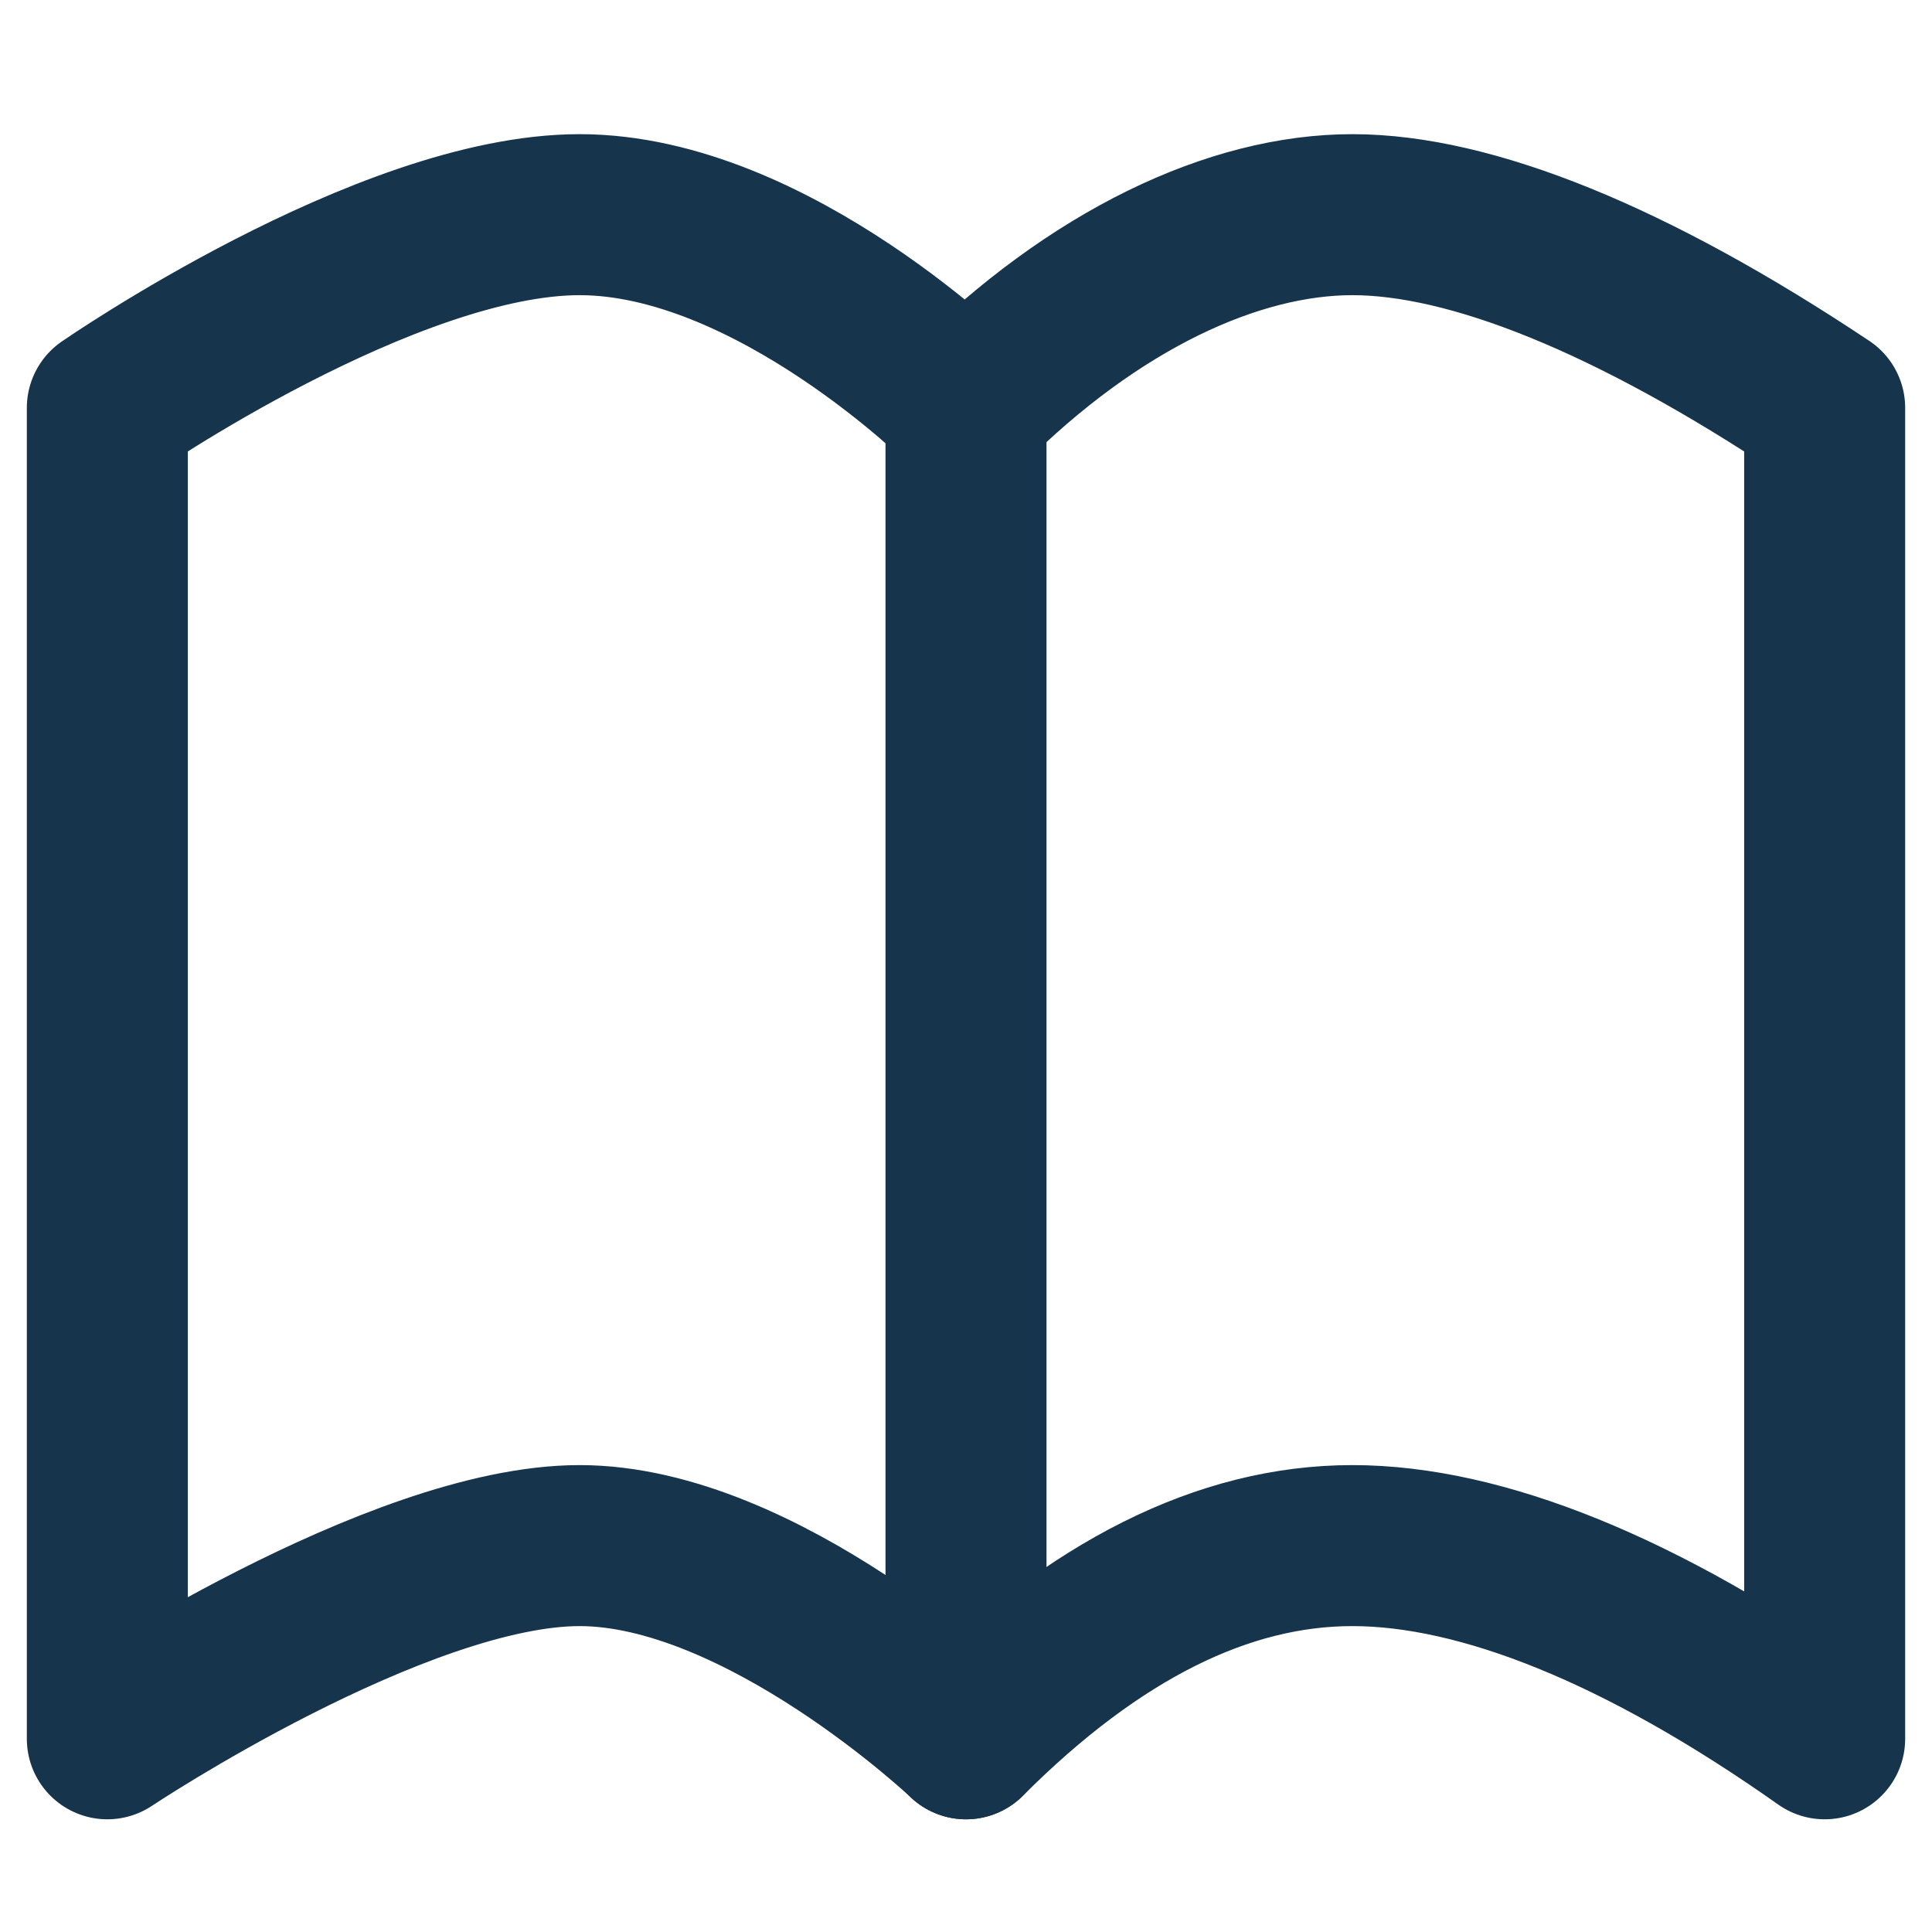
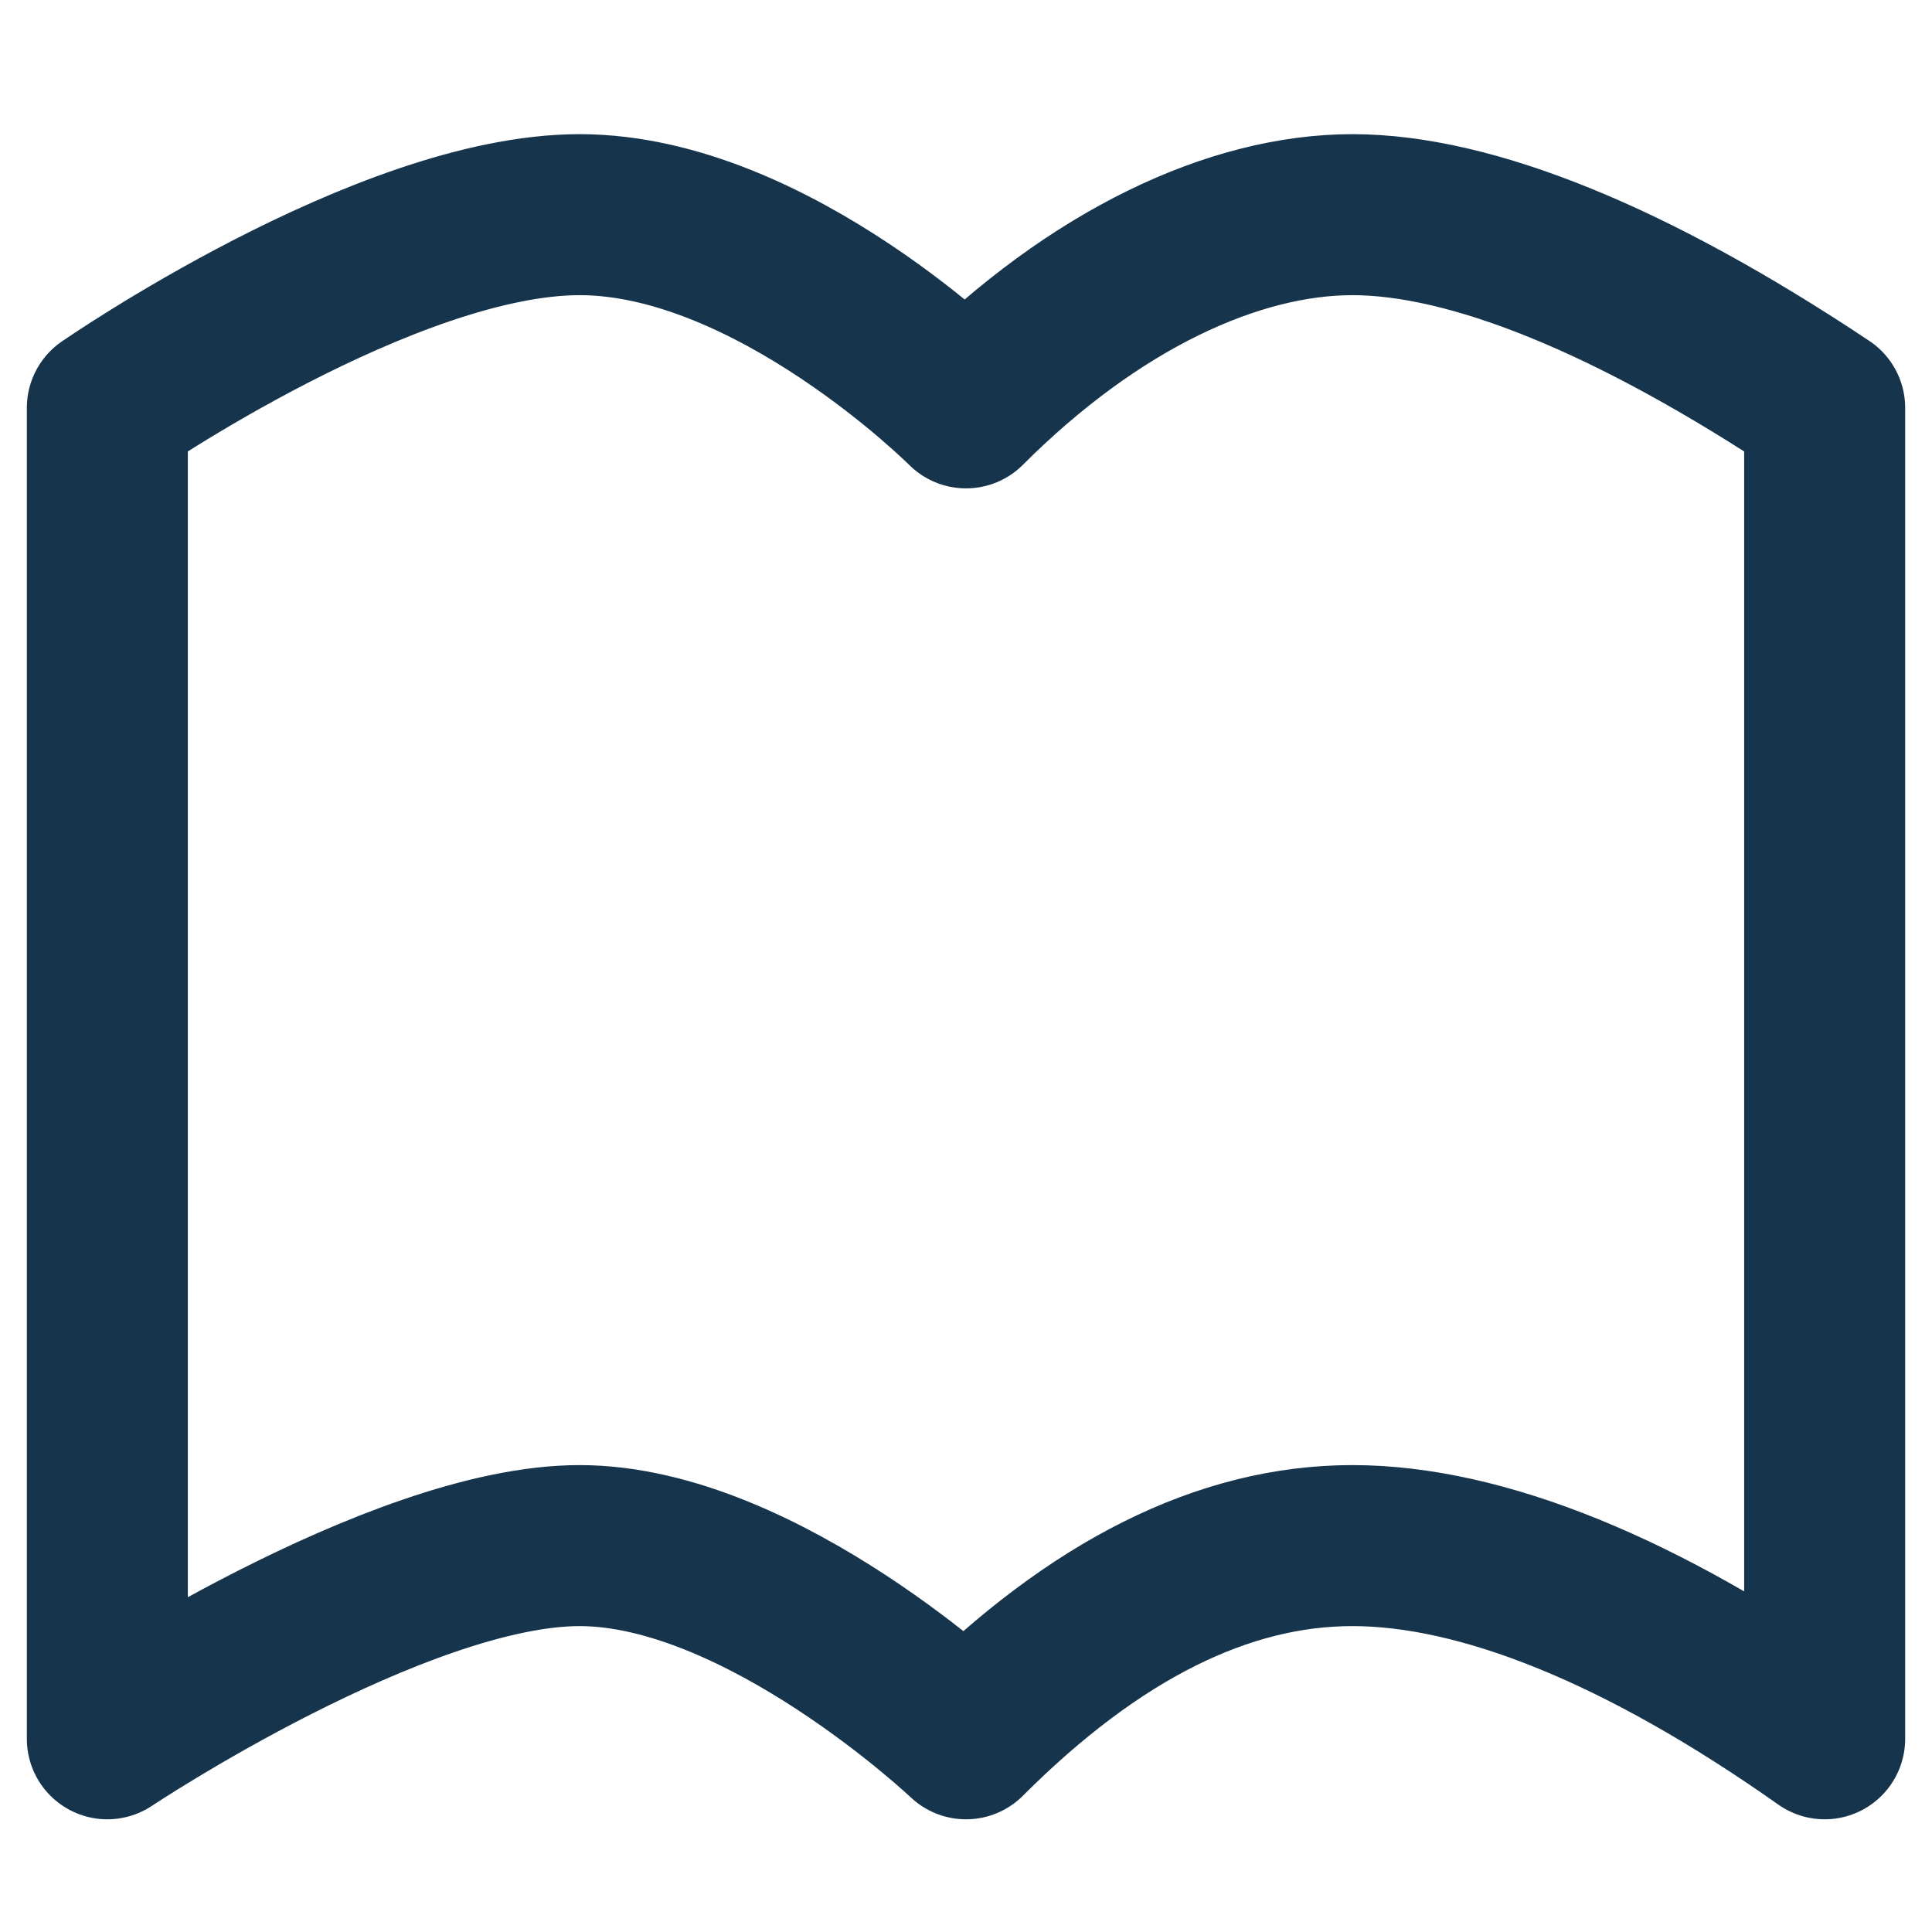
<svg xmlns="http://www.w3.org/2000/svg" version="1.1" id="レイヤー_1" x="0px" y="0px" viewBox="0 0 18 18" style="enable-background:new 0 0 18 18;" xml:space="preserve">
  <style type="text/css">
	.st0{fill:none;stroke:#16354D;stroke-width:1.5;stroke-linecap:round;stroke-linejoin:round;}
</style>
  <g>
    <title id="bookOpenedIconTitle">Book</title>
-     <path class="st0" d="M9,3.8C9,3.8,7.2,2,5.4,2S1,3.8,1,3.8v12.4c0,0,2.7-1.8,4.4-1.8S9,16.2,9,16.2c1.2-1.2,2.4-1.8,3.6-1.8   s2.7,0.6,4.4,1.8V3.8C15.2,2.6,13.7,2,12.6,2S10.2,2.6,9,3.8z" />
-     <path class="st0" d="M9,3.8v12.4" />
+     <path class="st0" d="M9,3.8C9,3.8,7.2,2,5.4,2S1,3.8,1,3.8v12.4c0,0,2.7-1.8,4.4-1.8S9,16.2,9,16.2c1.2-1.2,2.4-1.8,3.6-1.8   s2.7,0.6,4.4,1.8V3.8C15.2,2.6,13.7,2,12.6,2S10.2,2.6,9,3.8" />
  </g>
</svg>